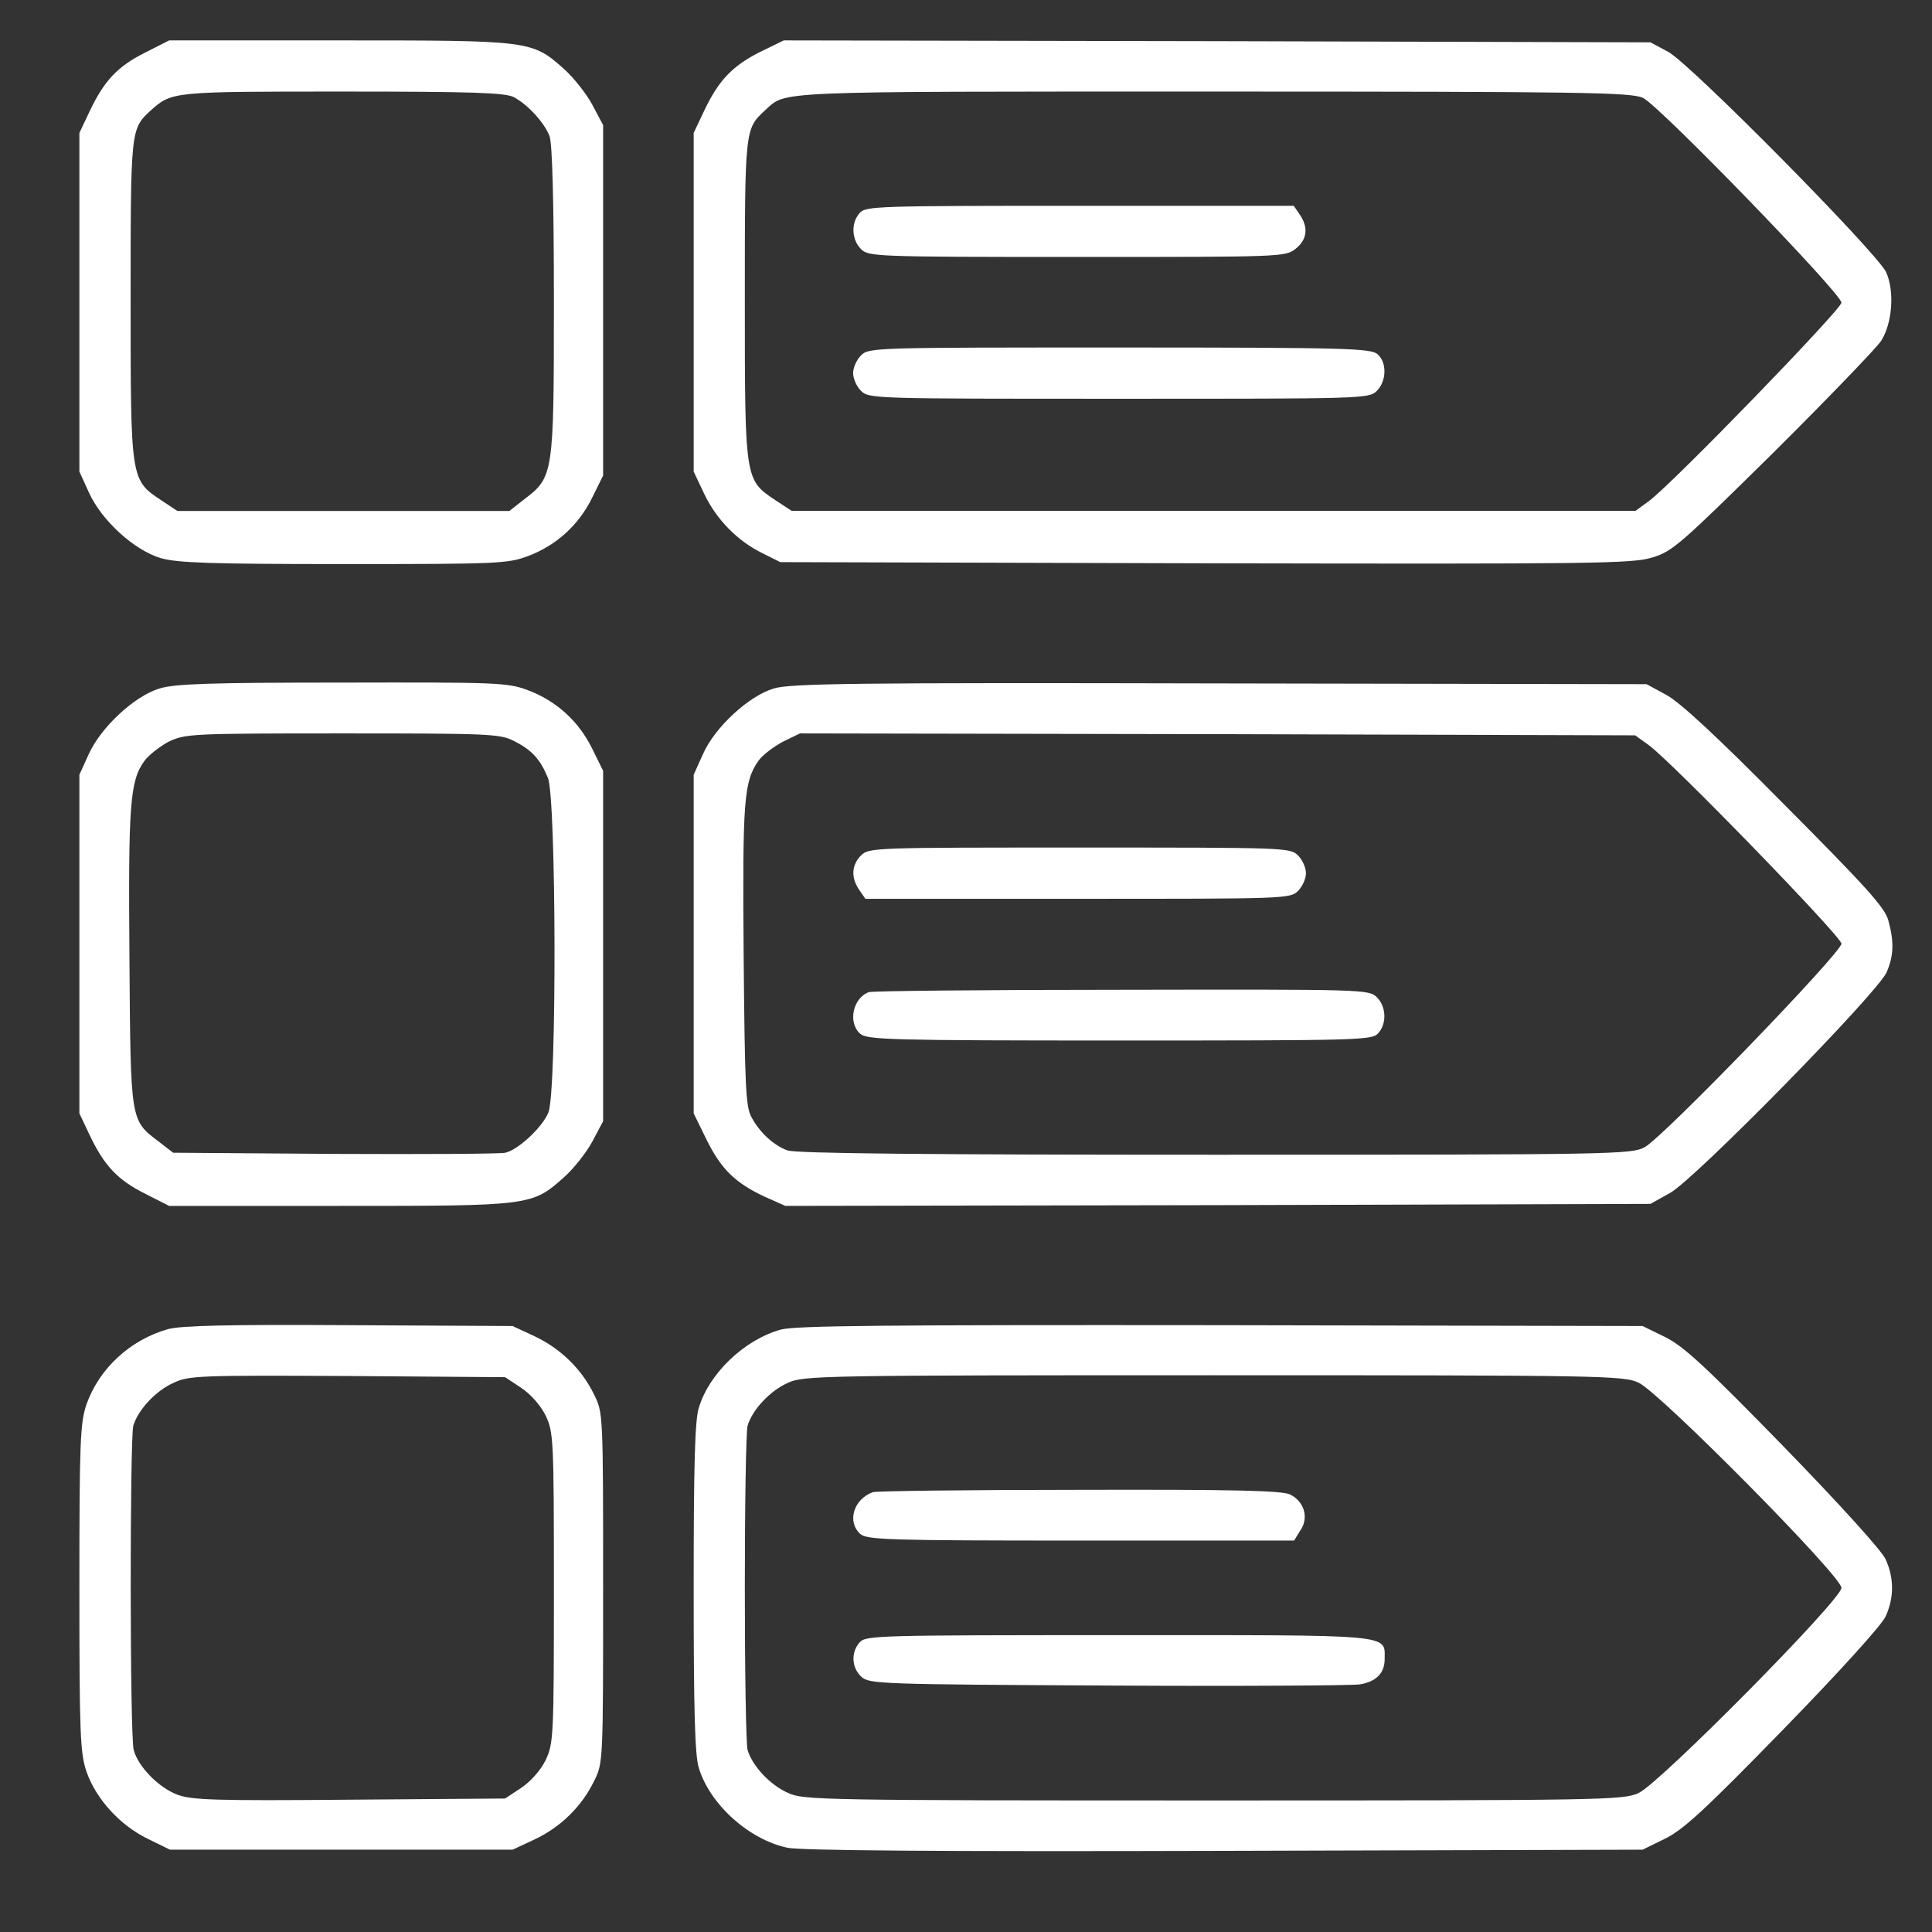
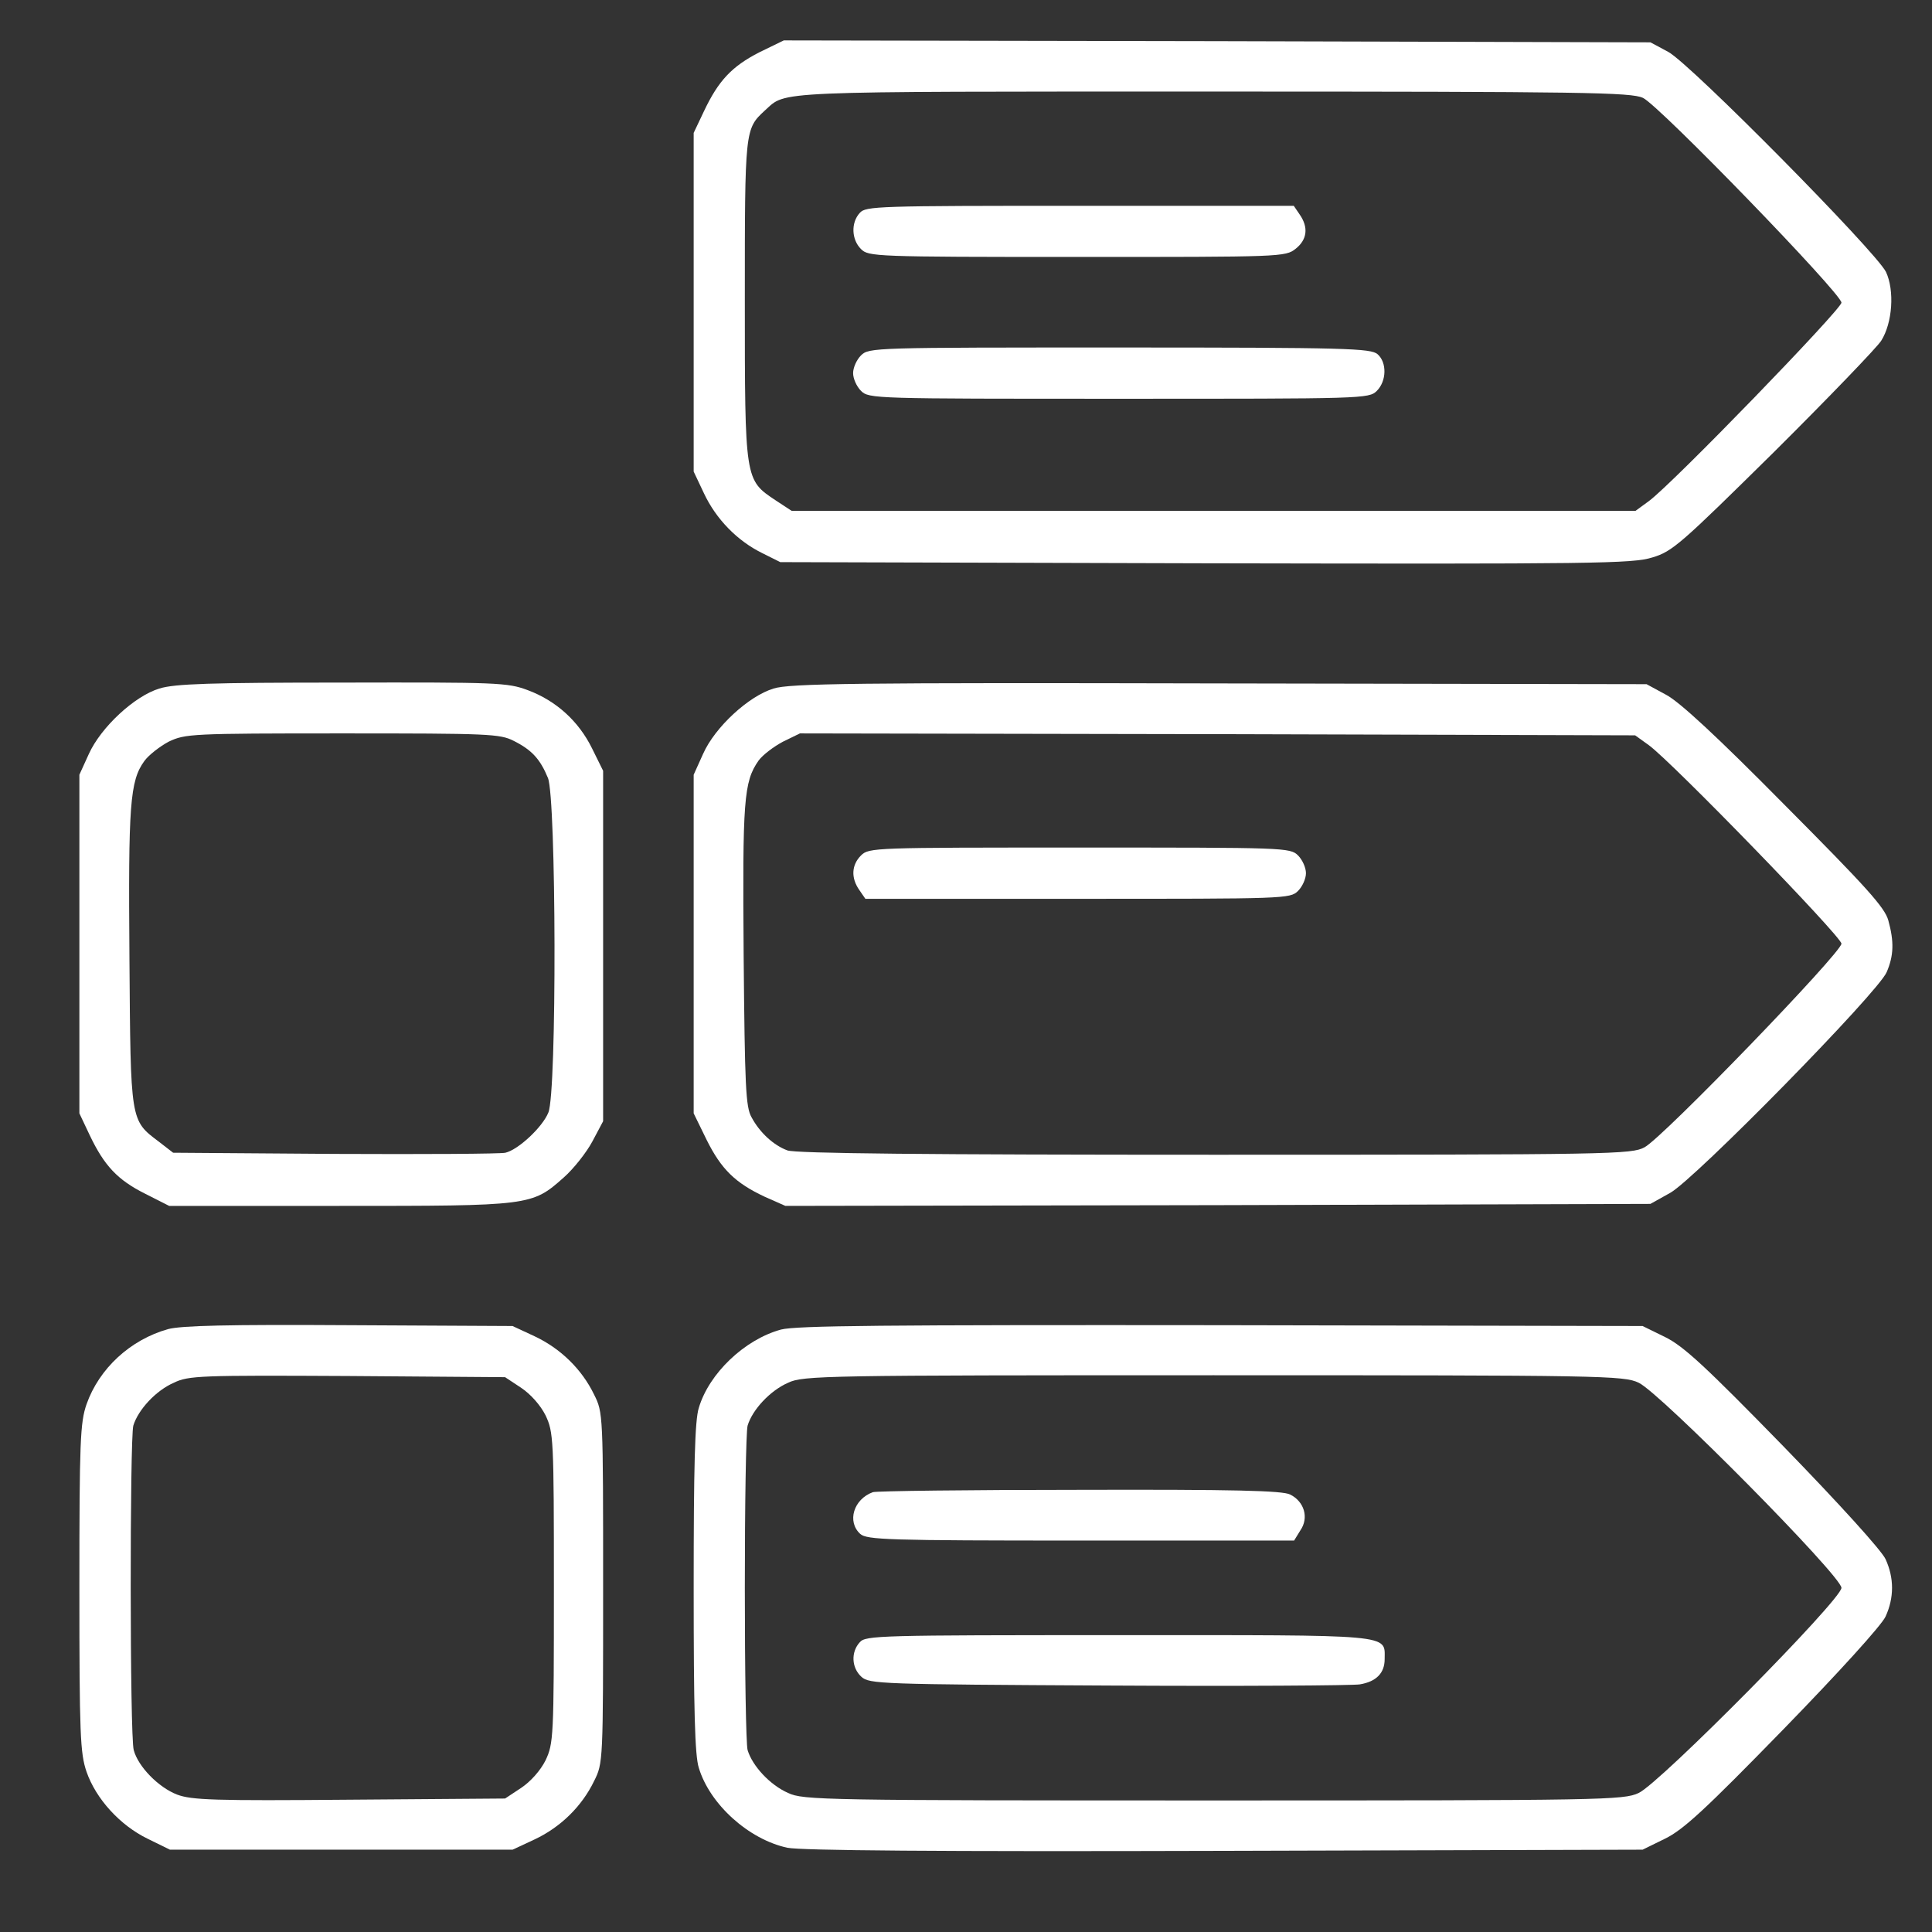
<svg xmlns="http://www.w3.org/2000/svg" width="23" height="23" viewBox="0 0 23 23" fill="none">
  <rect x="0" y="0" width="23" height="23" fill="#333333" stroke="none" />
-   <path d="M1.728 0.626C1.4 0.79 1.241 0.959 1.067 1.325L0.945 1.583V3.598V5.614L1.058 5.862C1.208 6.195 1.597 6.551 1.916 6.645C2.117 6.701 2.497 6.715 4.091 6.715C5.914 6.715 6.041 6.711 6.28 6.622C6.622 6.495 6.889 6.251 7.048 5.928L7.18 5.661V3.575V1.489L7.053 1.25C6.983 1.118 6.828 0.922 6.711 0.818C6.331 0.481 6.317 0.481 4.039 0.481H2.014L1.728 0.626ZM6.116 1.156C6.284 1.245 6.481 1.461 6.542 1.62C6.575 1.704 6.594 2.403 6.594 3.589C6.594 5.661 6.589 5.679 6.237 5.947L6.064 6.083H4.086H2.112L1.92 5.956C1.555 5.712 1.555 5.722 1.555 3.575C1.555 1.54 1.555 1.536 1.794 1.315C2.047 1.09 2.047 1.09 4.077 1.09C5.633 1.09 6.013 1.104 6.116 1.156Z" fill="white" />
  <path d="M9.041 0.622C8.713 0.79 8.553 0.959 8.38 1.325L8.258 1.582V3.598V5.614L8.38 5.872C8.525 6.181 8.778 6.439 9.073 6.584L9.289 6.692L14.352 6.706C18.988 6.715 19.433 6.711 19.672 6.636C19.911 6.565 20.009 6.476 21.116 5.384C21.767 4.737 22.344 4.137 22.395 4.057C22.531 3.842 22.555 3.457 22.452 3.237C22.33 2.993 20.122 0.757 19.859 0.617L19.648 0.504L14.488 0.49L9.331 0.481L9.041 0.622ZM19.559 1.165C19.756 1.259 21.922 3.495 21.922 3.603C21.922 3.682 19.916 5.754 19.63 5.965L19.47 6.082H14.45H9.425L9.233 5.956C8.867 5.712 8.867 5.722 8.867 3.575C8.867 1.54 8.867 1.536 9.106 1.315C9.369 1.081 9.106 1.09 14.436 1.09C18.884 1.09 19.414 1.1 19.559 1.165Z" fill="white" />
  <path d="M10.236 2.534C10.128 2.651 10.137 2.853 10.25 2.965C10.339 3.054 10.405 3.059 12.823 3.059C15.256 3.059 15.303 3.059 15.425 2.961C15.561 2.853 15.58 2.708 15.472 2.553L15.402 2.45H12.856C10.452 2.45 10.306 2.454 10.236 2.534Z" fill="white" />
  <path d="M10.25 4.231C10.198 4.283 10.156 4.376 10.156 4.442C10.156 4.508 10.198 4.601 10.25 4.653C10.344 4.747 10.405 4.747 13.32 4.747C16.236 4.747 16.297 4.747 16.391 4.653C16.508 4.536 16.512 4.315 16.4 4.217C16.32 4.147 16.039 4.137 13.33 4.137C10.405 4.137 10.344 4.137 10.25 4.231Z" fill="white" />
  <path d="M1.897 8.197C1.602 8.286 1.203 8.656 1.058 8.975L0.945 9.223V11.239V13.254L1.067 13.512C1.241 13.878 1.4 14.047 1.728 14.211L2.014 14.356H4.039C6.317 14.356 6.331 14.356 6.711 14.018C6.828 13.915 6.983 13.719 7.053 13.587L7.18 13.348V11.262V9.176L7.048 8.909C6.889 8.586 6.622 8.342 6.28 8.215C6.041 8.126 5.919 8.122 4.072 8.126C2.511 8.126 2.075 8.14 1.897 8.197ZM6.116 8.82C6.331 8.928 6.43 9.036 6.523 9.261C6.622 9.5 6.631 13.006 6.528 13.245C6.458 13.418 6.172 13.686 6.017 13.723C5.961 13.737 5.047 13.742 3.987 13.737L2.061 13.723L1.892 13.592C1.55 13.334 1.555 13.362 1.541 11.408C1.527 9.584 1.545 9.298 1.719 9.059C1.77 8.989 1.902 8.886 2.009 8.829C2.206 8.736 2.272 8.731 4.077 8.731C5.816 8.731 5.952 8.736 6.116 8.82Z" fill="white" />
  <path d="M9.209 8.197C8.914 8.286 8.511 8.656 8.37 8.975L8.258 9.223V11.239V13.254L8.412 13.569C8.586 13.92 8.755 14.084 9.106 14.248L9.35 14.356L14.497 14.347L19.648 14.332L19.883 14.201C20.178 14.037 22.363 11.811 22.461 11.572C22.545 11.375 22.55 11.211 22.48 10.957C22.438 10.803 22.217 10.559 21.247 9.584C20.441 8.768 19.995 8.356 19.836 8.272L19.602 8.145L14.516 8.136C10.189 8.126 9.397 8.136 9.209 8.197ZM19.63 8.872C19.911 9.078 21.922 11.15 21.922 11.234C21.922 11.342 19.794 13.545 19.578 13.658C19.423 13.742 19.208 13.747 14.459 13.747C11.066 13.747 9.463 13.732 9.373 13.695C9.209 13.634 9.045 13.484 8.947 13.301C8.877 13.179 8.867 12.931 8.853 11.379C8.839 9.528 8.853 9.308 9.031 9.054C9.083 8.984 9.214 8.886 9.322 8.829L9.523 8.731L14.497 8.74L19.466 8.754L19.63 8.872Z" fill="white" />
  <path d="M10.25 10.184C10.137 10.297 10.128 10.451 10.231 10.597L10.302 10.7H12.833C15.298 10.7 15.359 10.7 15.453 10.606C15.505 10.554 15.547 10.461 15.547 10.395C15.547 10.329 15.505 10.236 15.453 10.184C15.359 10.09 15.298 10.09 12.852 10.09C10.405 10.09 10.344 10.09 10.25 10.184Z" fill="white" />
-   <path d="M10.344 11.811C10.152 11.881 10.091 12.176 10.241 12.307C10.32 12.378 10.602 12.387 13.33 12.387C16.175 12.387 16.334 12.383 16.405 12.303C16.513 12.186 16.503 11.984 16.391 11.872C16.297 11.778 16.236 11.778 13.358 11.783C11.736 11.783 10.381 11.797 10.344 11.811Z" fill="white" />
  <path d="M2 15.823C1.55 15.95 1.18 16.292 1.03 16.718C0.955 16.934 0.945 17.159 0.945 18.903C0.945 20.656 0.955 20.872 1.03 21.092C1.142 21.415 1.428 21.729 1.756 21.889L2.023 22.02H4.062H6.102L6.364 21.898C6.673 21.753 6.927 21.504 7.072 21.204C7.18 20.989 7.18 20.979 7.18 18.903C7.18 16.826 7.18 16.817 7.072 16.601C6.927 16.301 6.673 16.053 6.364 15.908L6.102 15.786L4.156 15.776C2.717 15.767 2.155 15.781 2 15.823ZM6.205 16.522C6.317 16.597 6.434 16.728 6.495 16.85C6.589 17.051 6.594 17.117 6.594 18.903C6.594 20.689 6.589 20.754 6.495 20.956C6.434 21.078 6.317 21.209 6.205 21.284L6.013 21.411L4.161 21.425C2.548 21.439 2.281 21.429 2.108 21.364C1.887 21.279 1.644 21.031 1.592 20.834C1.545 20.67 1.545 17.136 1.587 16.972C1.644 16.784 1.855 16.554 2.07 16.461C2.244 16.376 2.389 16.372 4.138 16.381L6.013 16.395L6.205 16.522Z" fill="white" />
  <path d="M9.298 15.828C8.867 15.945 8.441 16.348 8.319 16.761C8.272 16.906 8.258 17.459 8.258 18.903C8.258 20.347 8.272 20.9 8.319 21.045C8.45 21.481 8.914 21.898 9.373 21.997C9.542 22.03 11.131 22.044 14.586 22.034L19.555 22.02L19.822 21.889C20.042 21.781 20.3 21.542 21.228 20.59C21.894 19.906 22.4 19.348 22.447 19.245C22.55 19.02 22.55 18.786 22.447 18.561C22.4 18.458 21.894 17.9 21.228 17.215C20.3 16.264 20.042 16.025 19.822 15.917L19.555 15.786L14.539 15.776C10.531 15.772 9.477 15.781 9.298 15.828ZM19.508 16.461C19.761 16.578 21.922 18.762 21.922 18.903C21.922 19.044 19.761 21.228 19.508 21.345C19.33 21.43 19.081 21.434 14.445 21.434C9.814 21.434 9.561 21.43 9.383 21.345C9.167 21.251 8.956 21.022 8.9 20.834C8.881 20.764 8.867 19.897 8.867 18.903C8.867 17.909 8.881 17.042 8.9 16.972C8.956 16.784 9.167 16.555 9.383 16.461C9.561 16.376 9.814 16.372 14.445 16.372C19.081 16.372 19.33 16.376 19.508 16.461Z" fill="white" />
  <path d="M10.391 17.764C10.161 17.848 10.081 18.115 10.241 18.261C10.32 18.331 10.569 18.34 12.866 18.34H15.406L15.481 18.218C15.584 18.069 15.528 17.876 15.359 17.792C15.27 17.745 14.684 17.731 12.851 17.736C11.539 17.736 10.428 17.75 10.391 17.764Z" fill="white" />
  <path d="M10.236 19.55C10.128 19.667 10.137 19.855 10.255 19.962C10.348 20.047 10.475 20.052 13.198 20.066C14.759 20.075 16.105 20.066 16.189 20.052C16.386 20.019 16.484 19.916 16.484 19.752C16.484 19.451 16.62 19.466 13.311 19.466C10.466 19.466 10.306 19.47 10.236 19.55Z" fill="white" />
</svg>